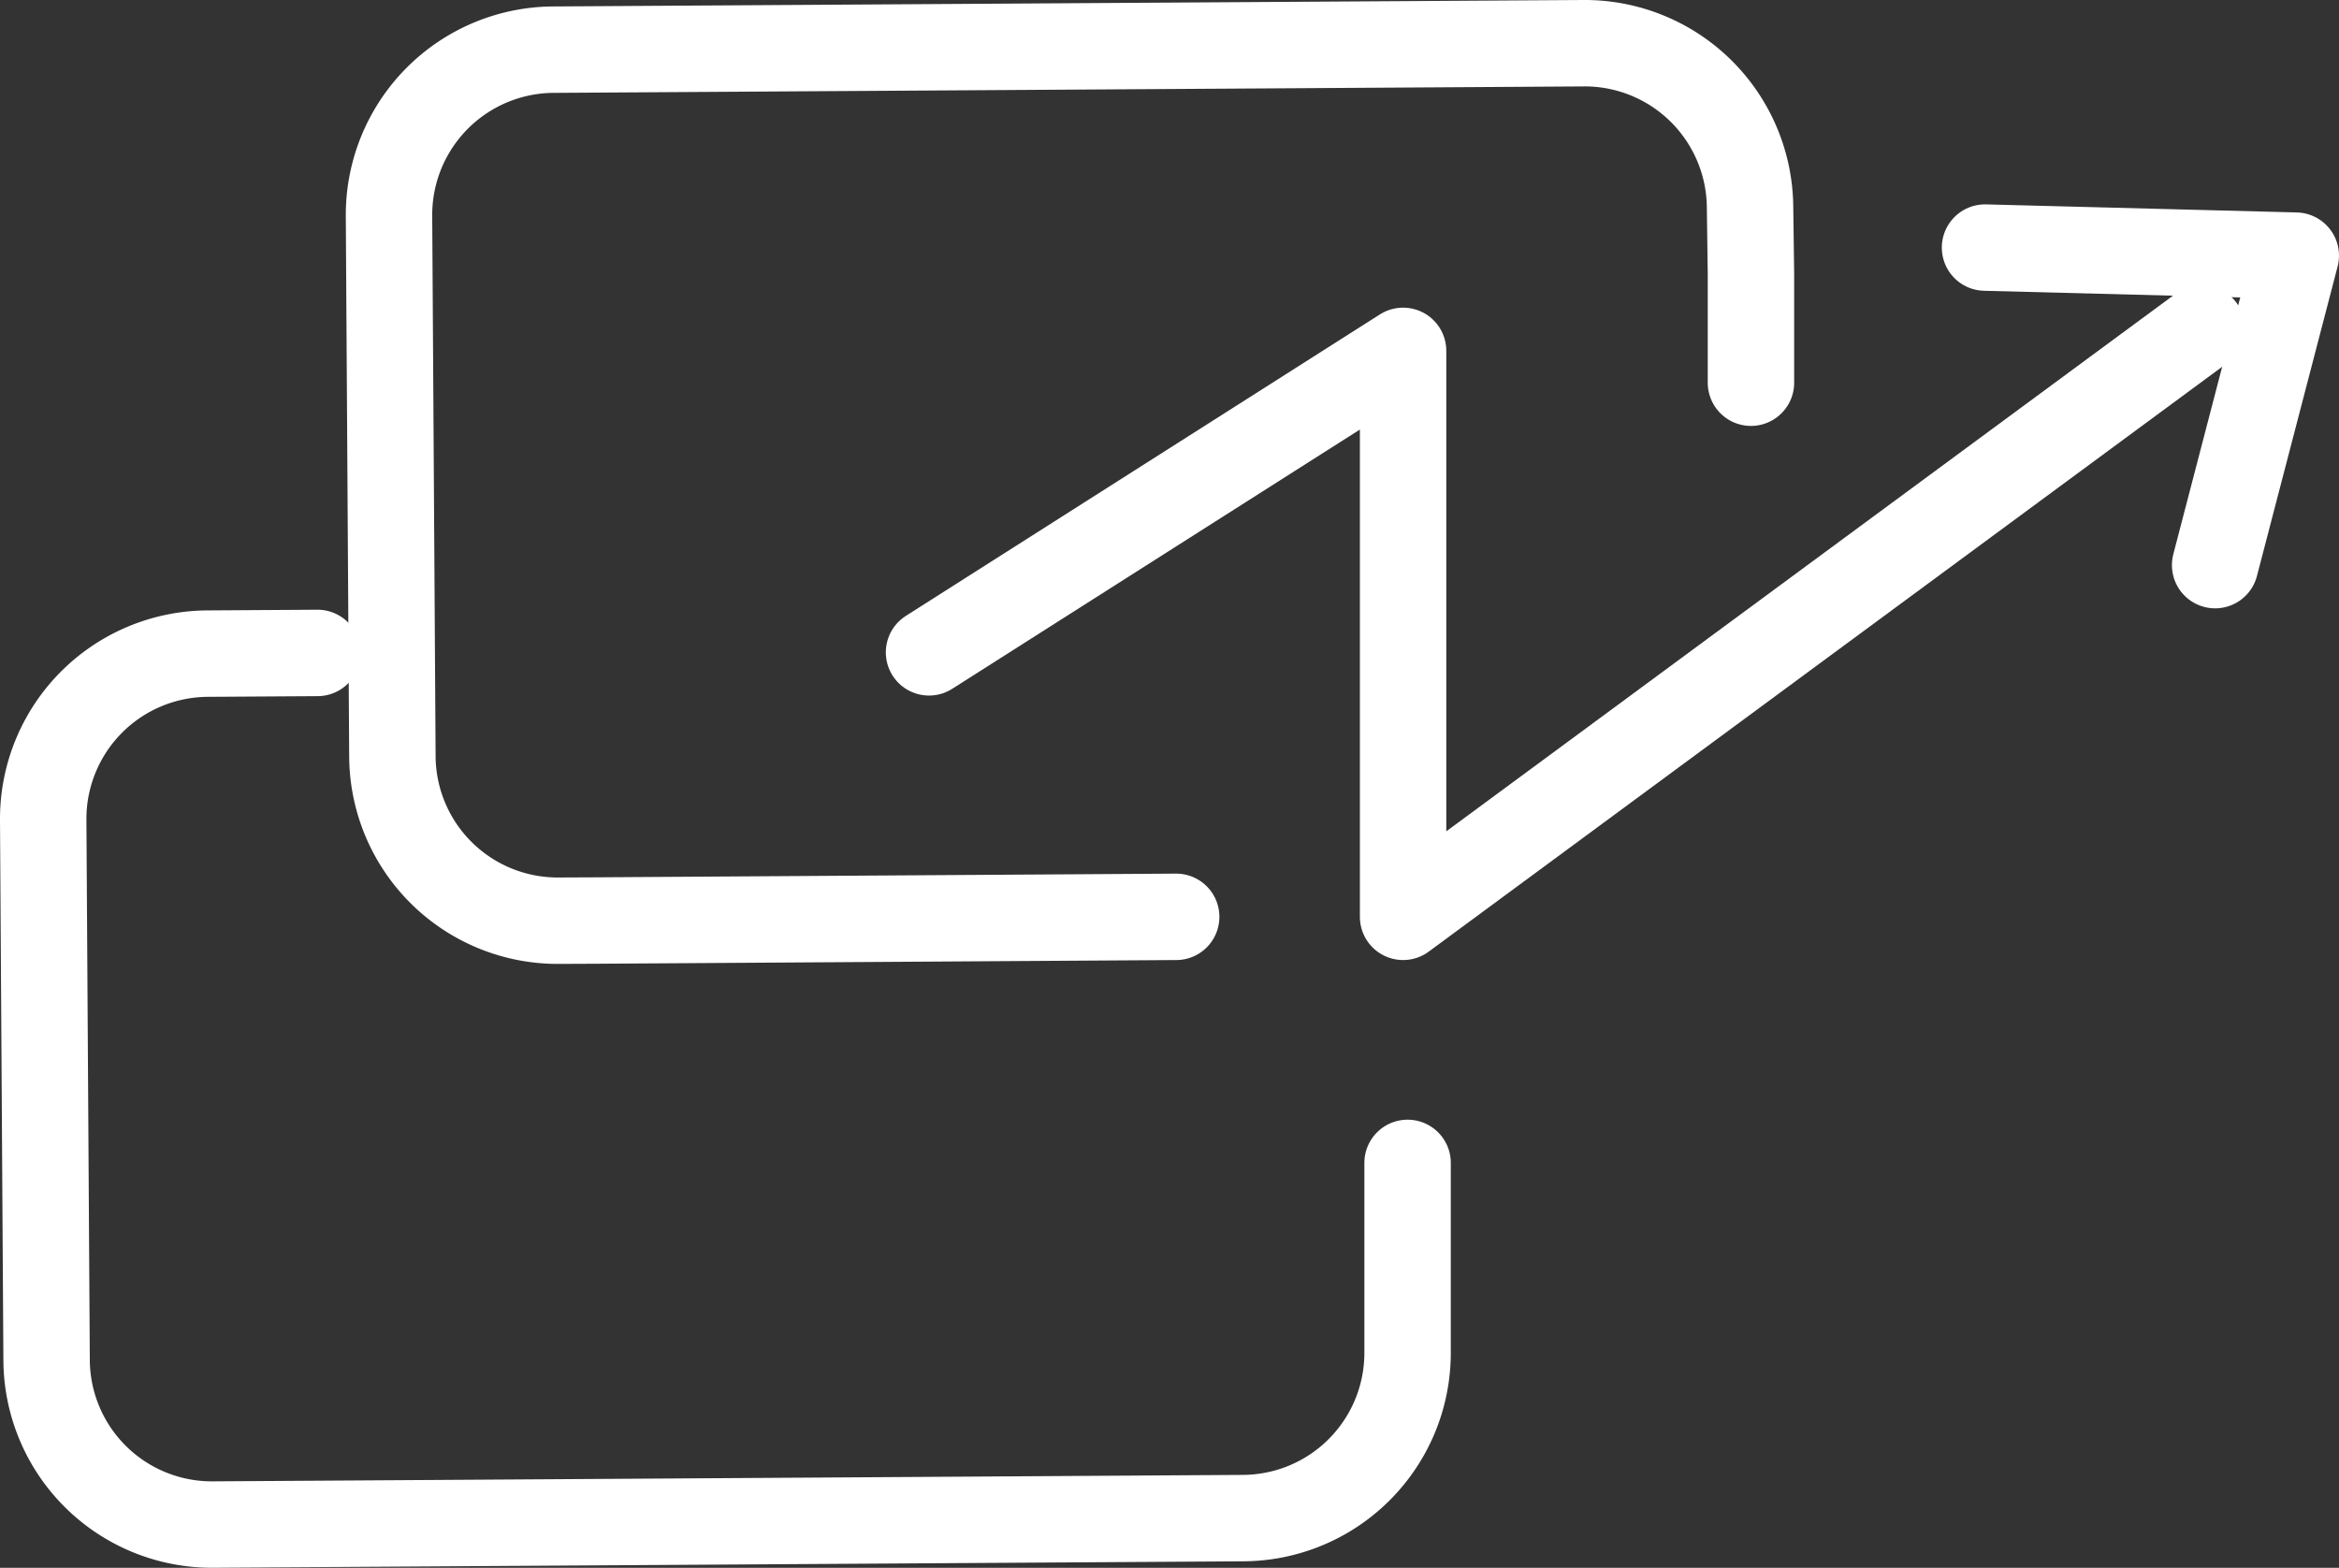
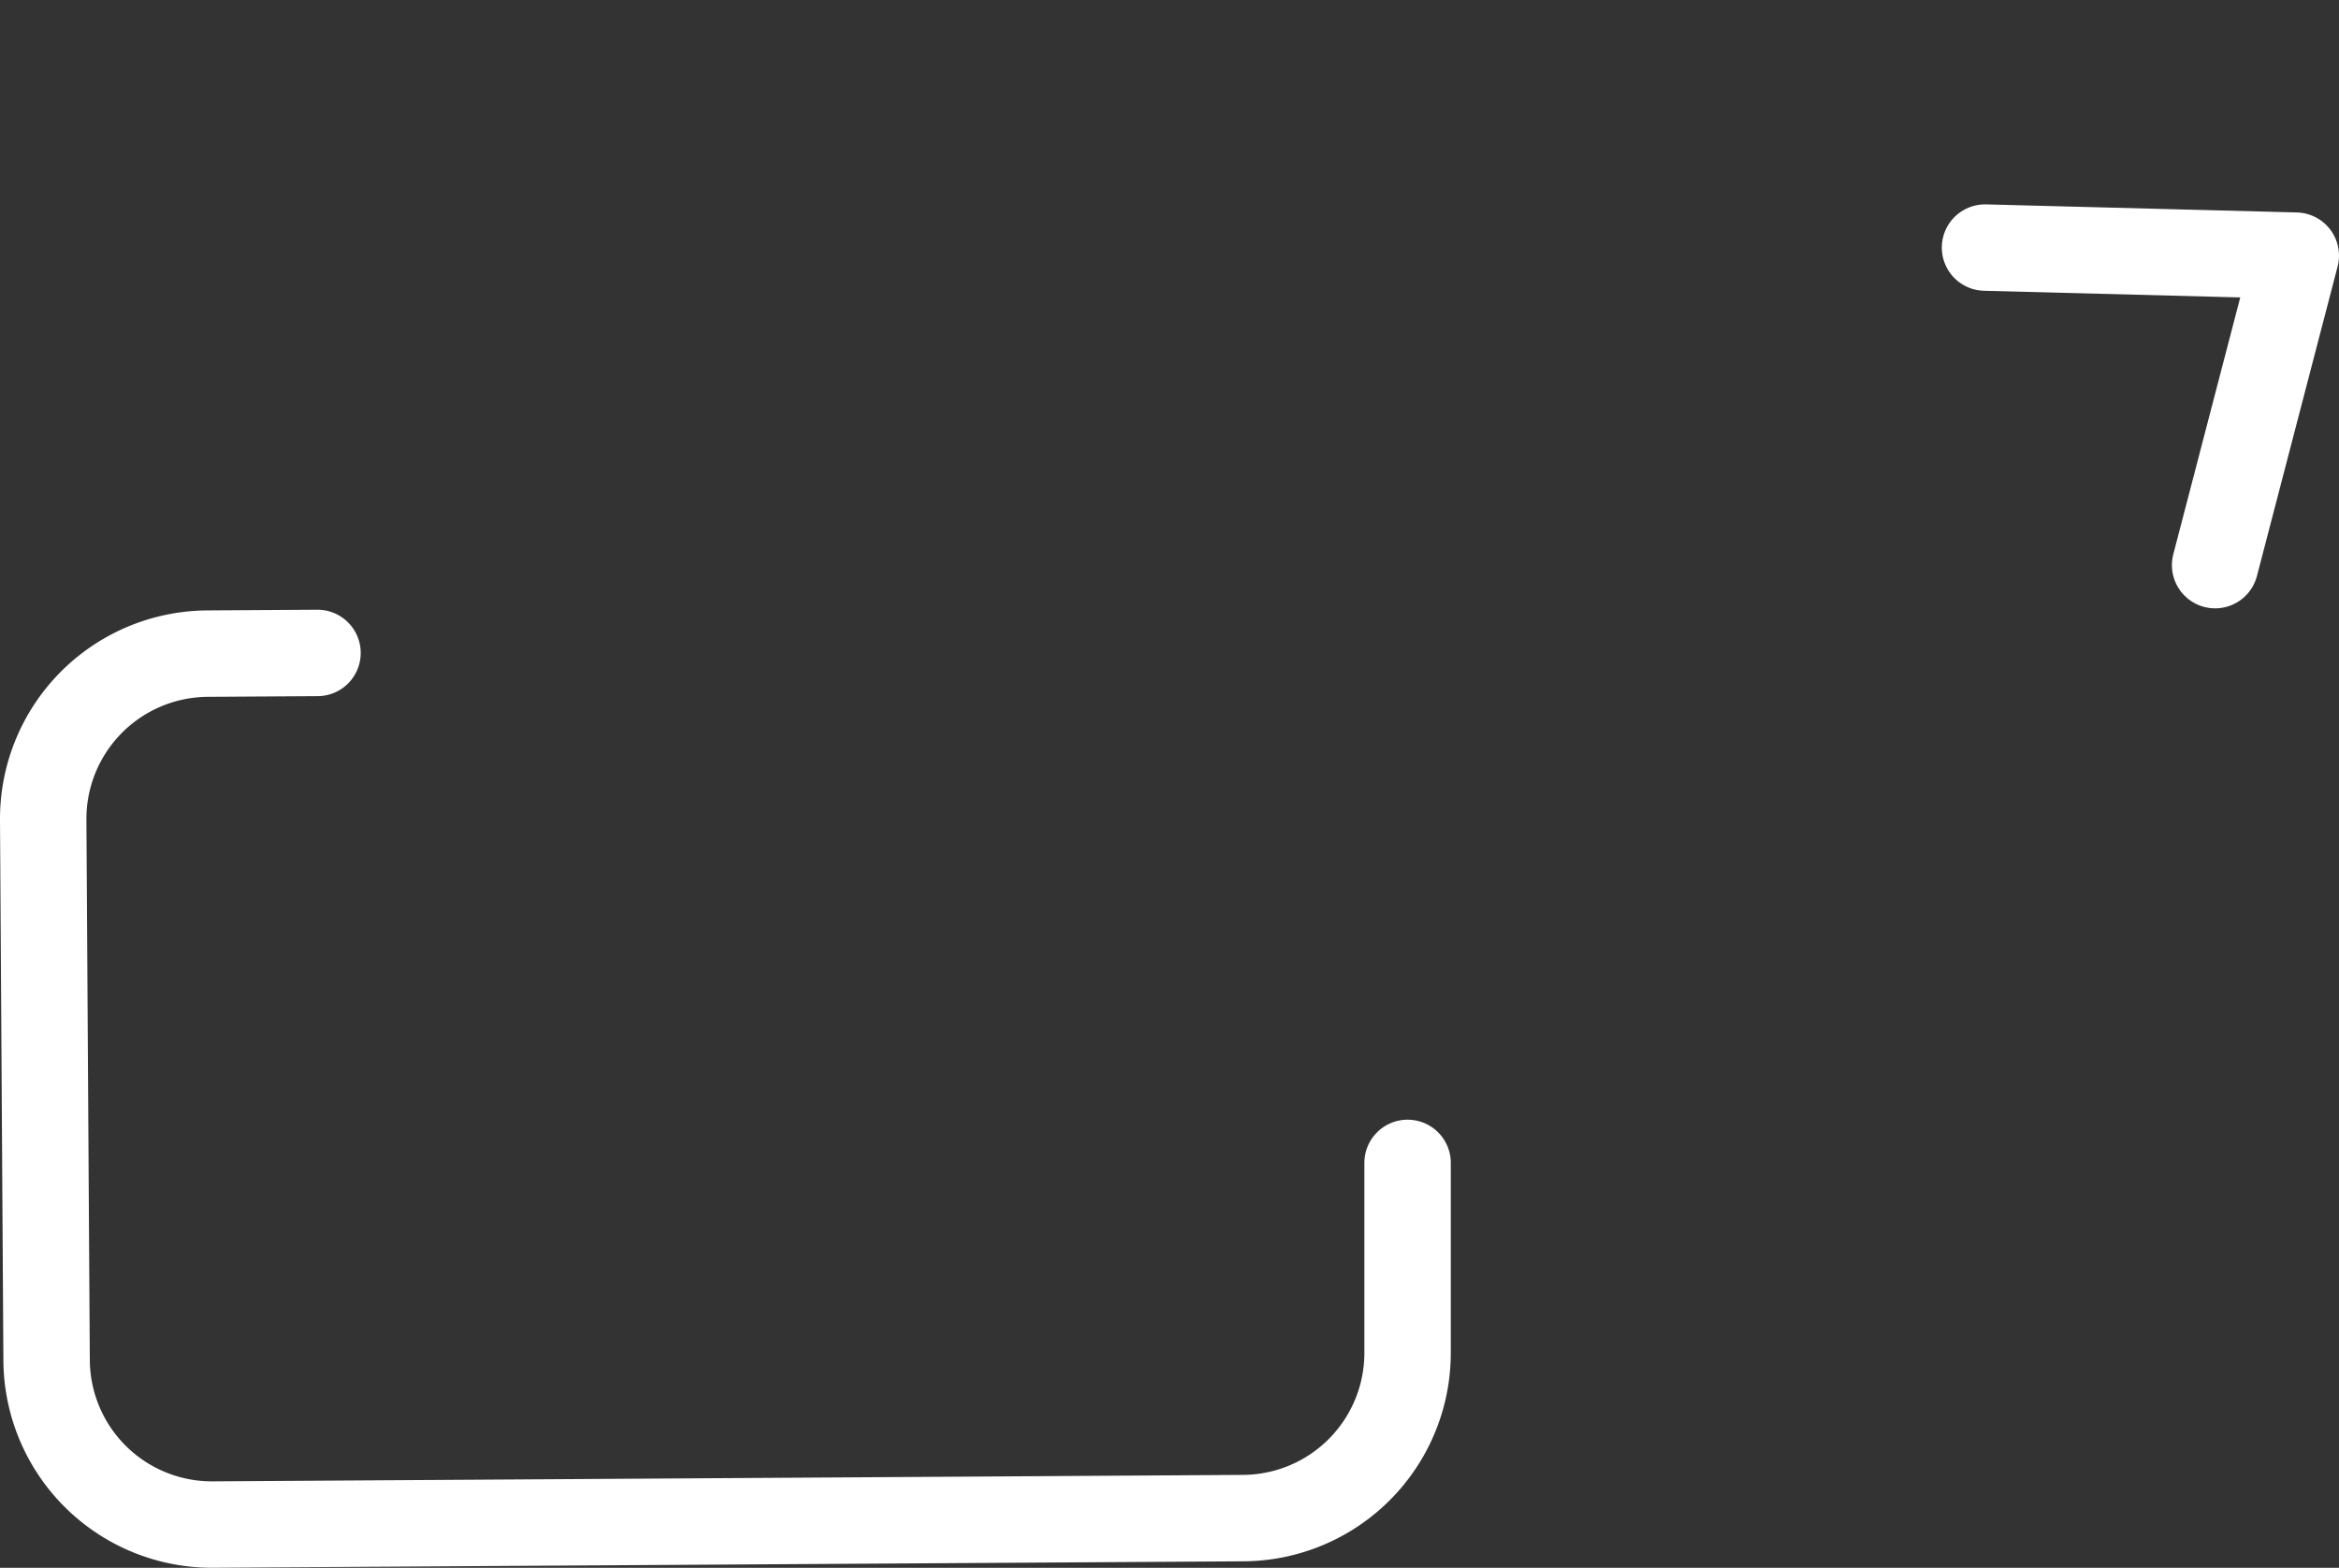
<svg xmlns="http://www.w3.org/2000/svg" width="189.46" height="127" viewBox="0 0 189.46 127">
  <rect x="0" y="0" width="189.46" height="127" fill="#333333" stroke="none" />
  <g id="ICON" transform="translate(29.5 1.5)">
    <g id="Grupo_104874" data-name="Grupo 104874" transform="translate(-26 2)">
-       <path id="Trazado_86501" data-name="Trazado 86501" d="M86.815,74.767l-47.052.3L36.8,75.08a13.386,13.386,0,0,1-13.471-13.3L23.055,18A13.389,13.389,0,0,1,36.36,4.523L119.829,4A13.39,13.39,0,0,1,133.3,17.3l.073,5.374V31.5" transform="translate(4.955 -4)" fill="none" stroke="#fff" stroke-linecap="round" stroke-linejoin="round" stroke-width="7" />
      <path id="Trazado_86502" data-name="Trazado 86502" d="M26.217,37.6l-8.912.056A13.39,13.39,0,0,0,4,51.125l.275,43.78a13.387,13.387,0,0,0,13.472,13.3l83.468-.523a13.386,13.386,0,0,0,13.3-13.472v-15.3" transform="translate(-4 11.79)" fill="none" stroke="#fff" stroke-linecap="round" stroke-linejoin="round" stroke-width="7" />
-       <path id="Trazado_86503" data-name="Trazado 86503" d="M52.811,45.961l38.4-24.422V67.385l64.679-47.677" transform="translate(18.94 3.382)" fill="none" stroke="#fff" stroke-linecap="round" stroke-linejoin="round" stroke-width="7" />
      <path id="Trazado_86504" data-name="Trazado 86504" d="M129.638,40.985l6.534-25.07L111,15.262" transform="translate(46.288 1.293)" fill="none" stroke="#fff" stroke-linecap="round" stroke-linejoin="round" stroke-width="7" />
    </g>
  </g>
</svg>